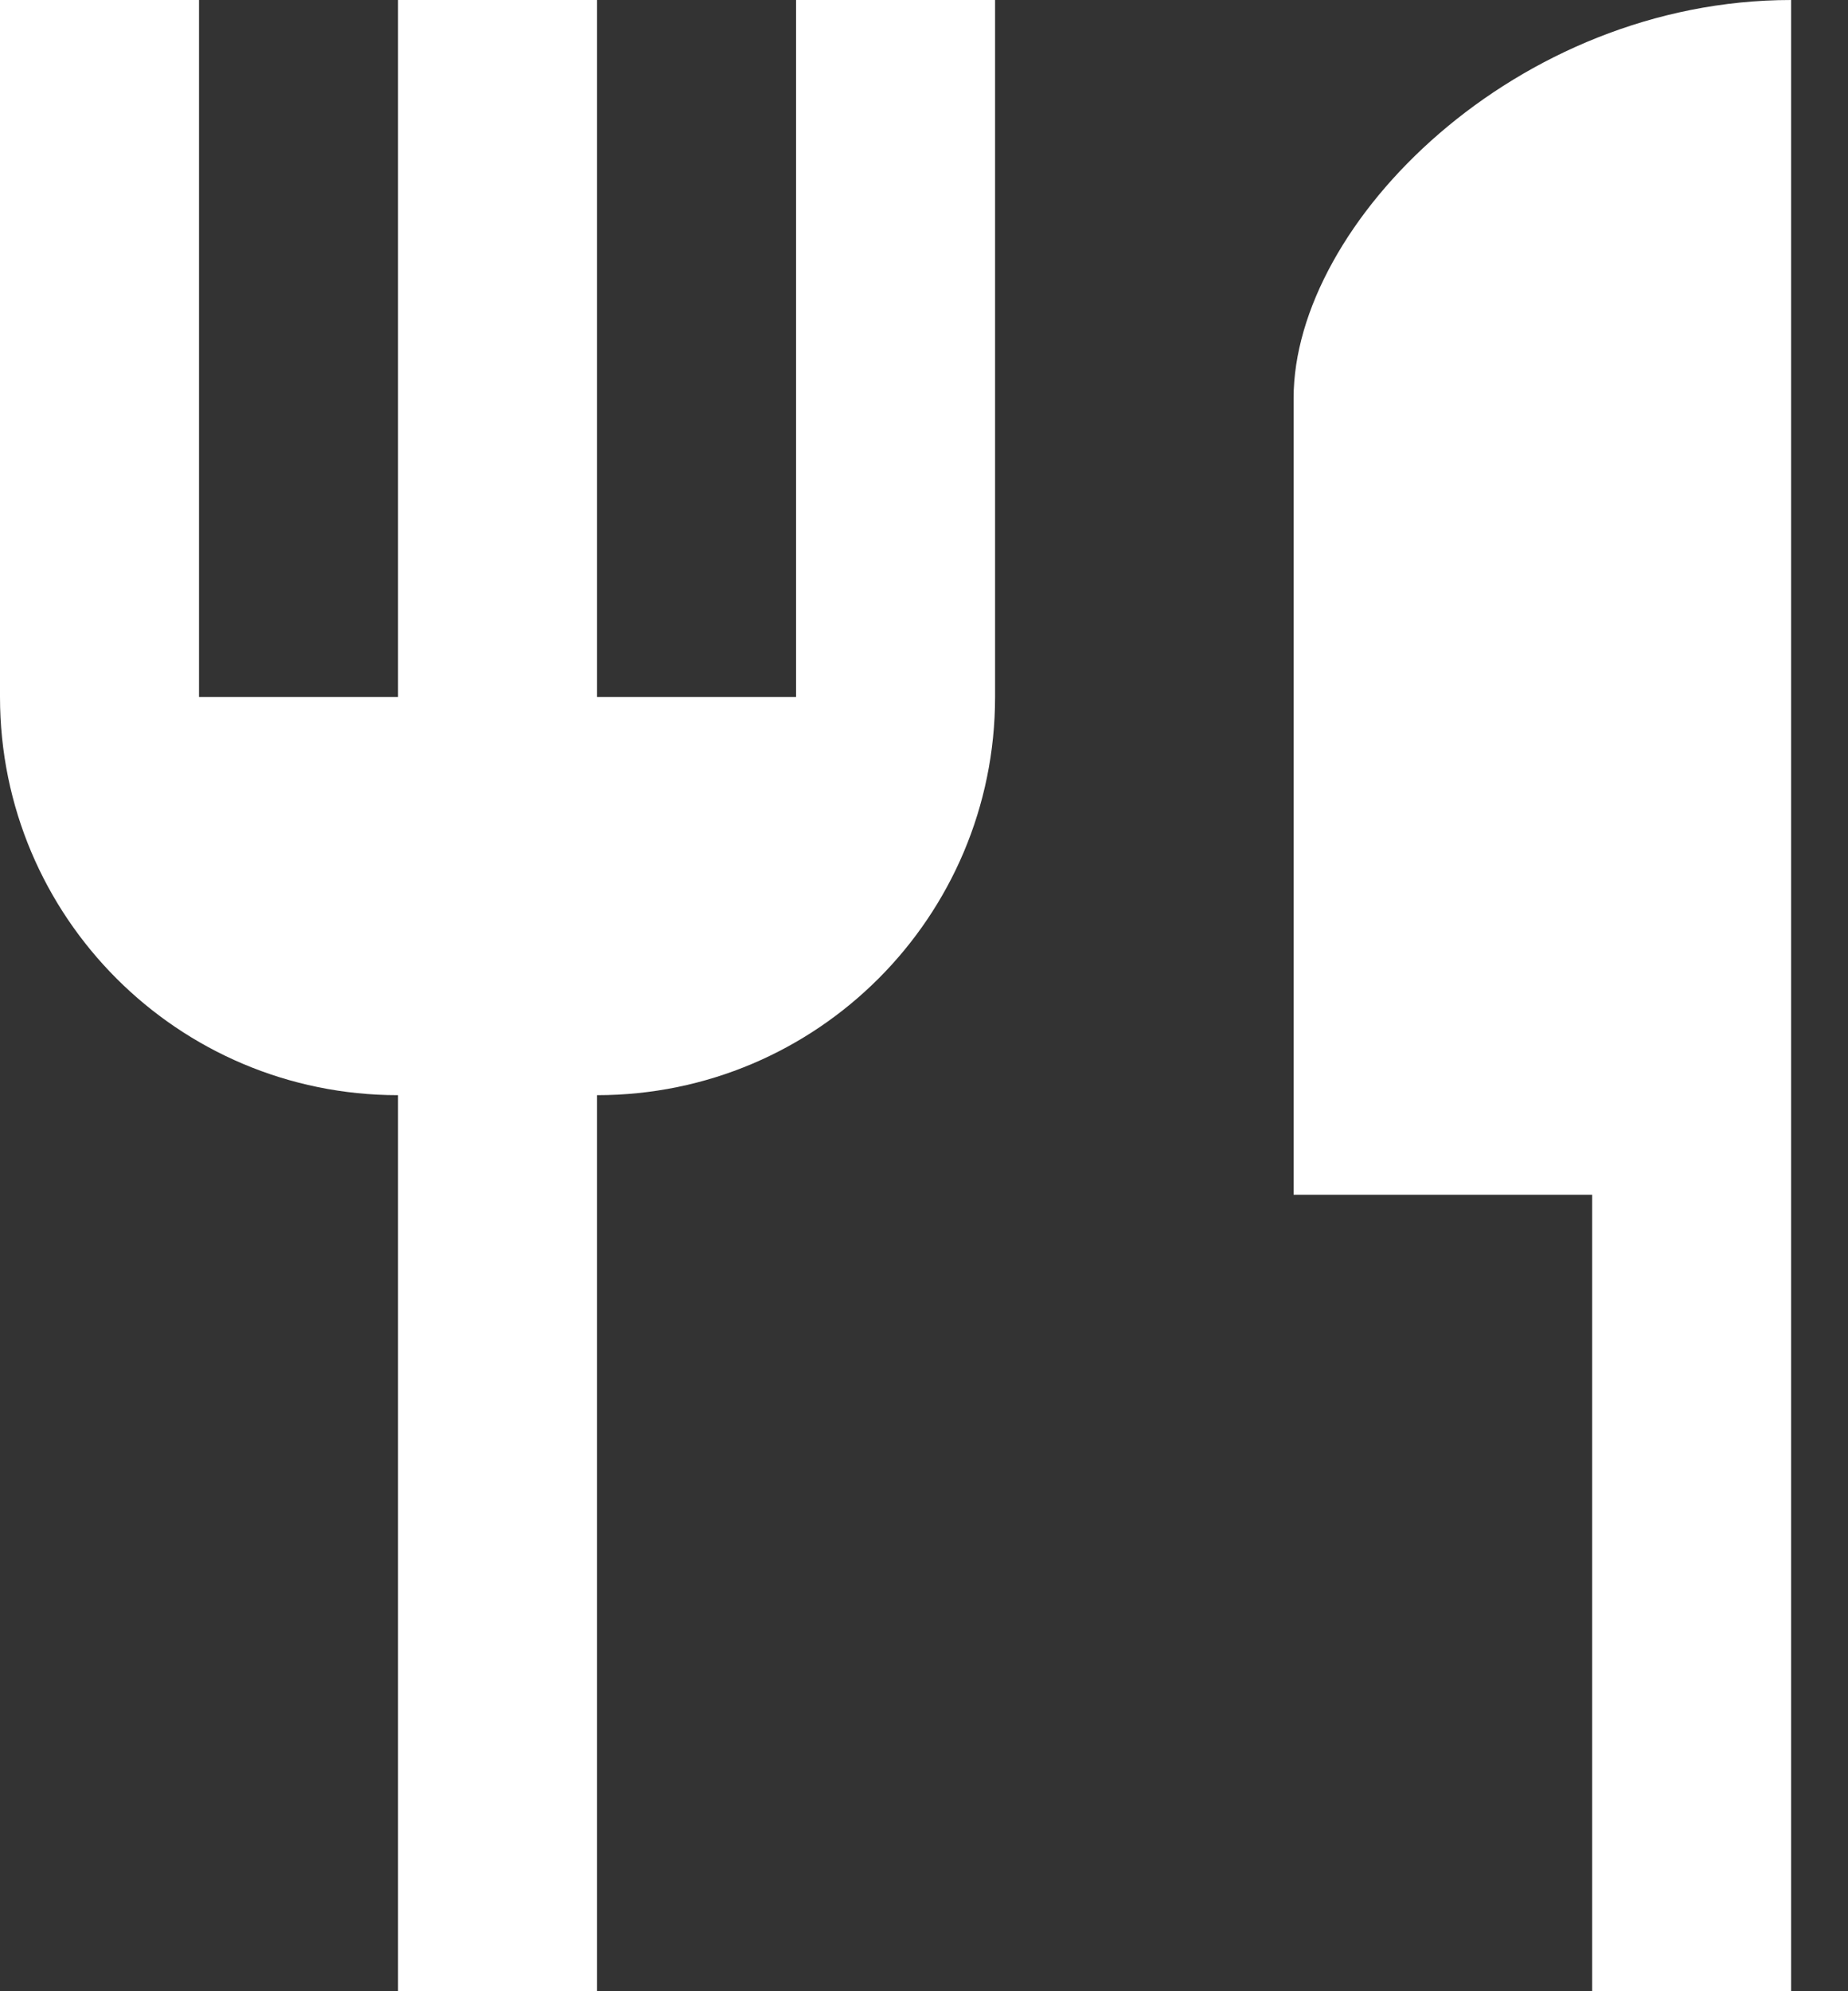
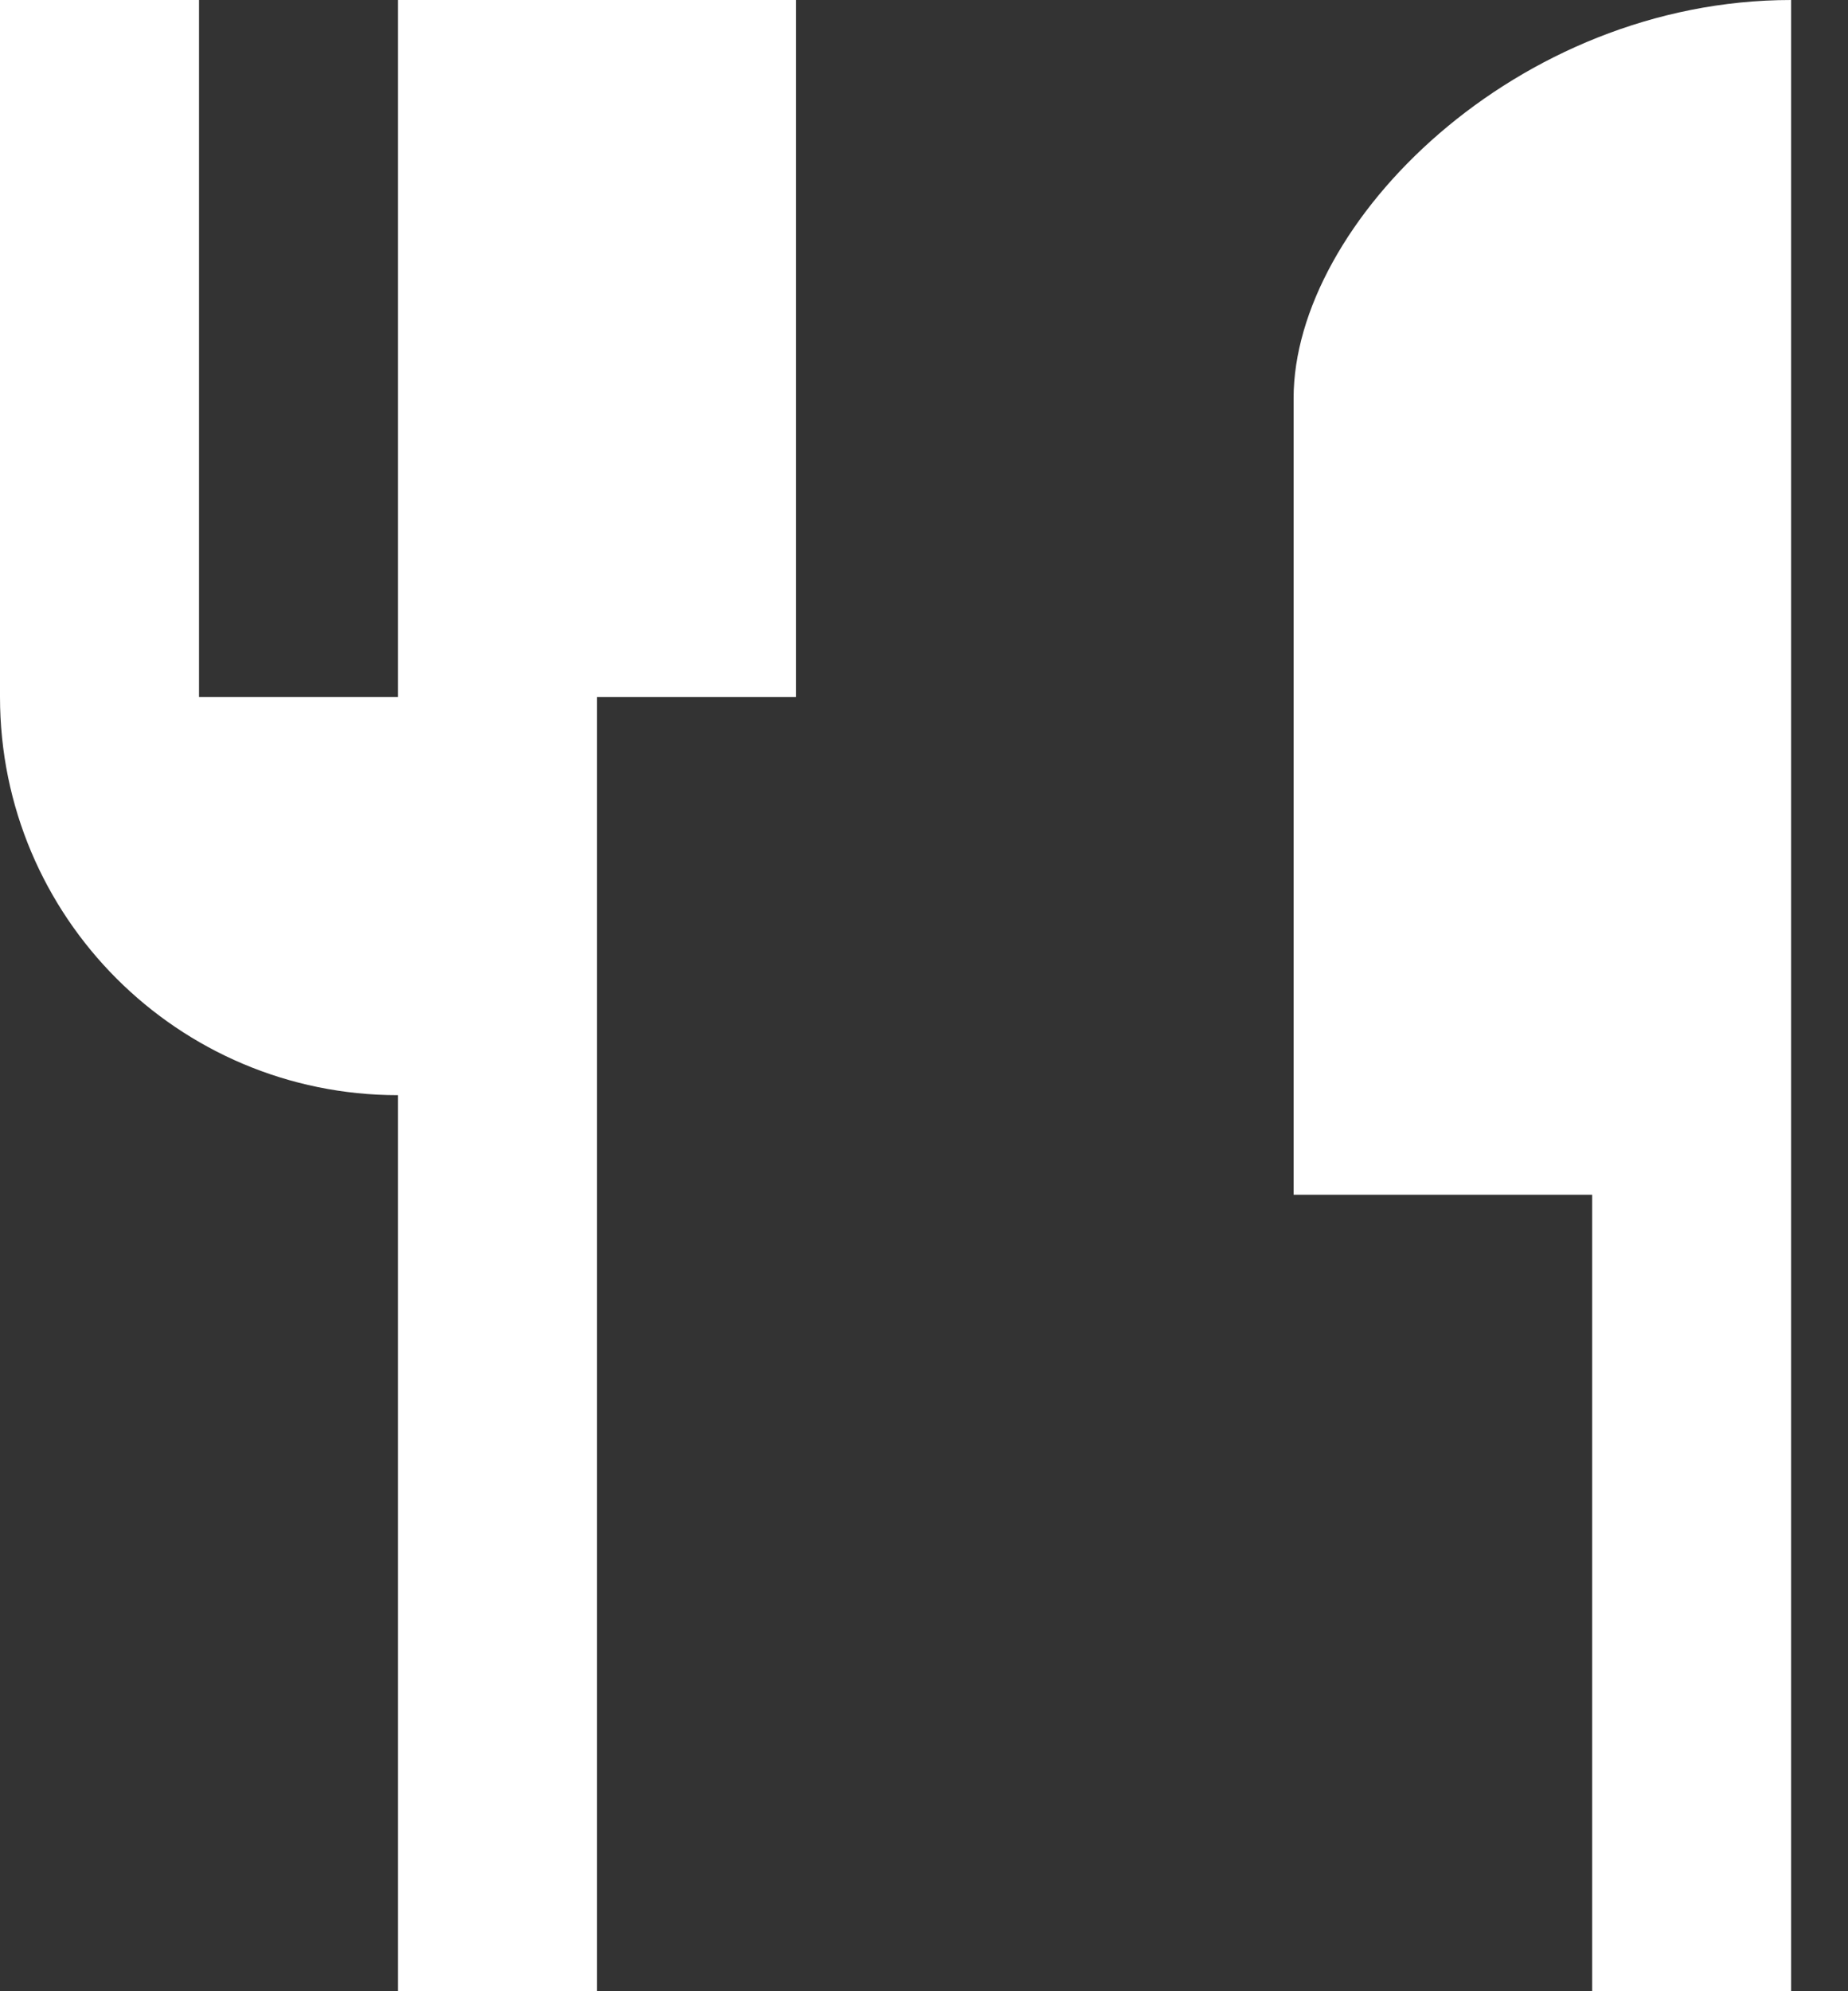
<svg xmlns="http://www.w3.org/2000/svg" width="26" height="28" viewBox="0 0 26 28" fill="none">
  <rect x="0" y="0" width="26" height="28" fill="#333333" stroke="none" />
-   <path d="M18.2 5.6V16.8H22.4V28H25.2V0C21.336 0 18.2 3.136 18.2 5.6ZM11.2 9.8H8.4V0H5.6V9.8H2.8V0H0V9.8C0 12.894 2.506 15.4 5.6 15.4V28H8.4V15.4C11.494 15.4 14 12.894 14 9.8V0H11.2V9.8Z" fill="white" />
+   <path d="M18.2 5.6V16.8H22.4V28H25.2V0C21.336 0 18.2 3.136 18.2 5.6ZM11.2 9.8H8.4V0H5.6V9.8H2.8V0H0V9.8C0 12.894 2.506 15.4 5.6 15.4V28H8.4V15.4V0H11.2V9.8Z" fill="white" />
</svg>